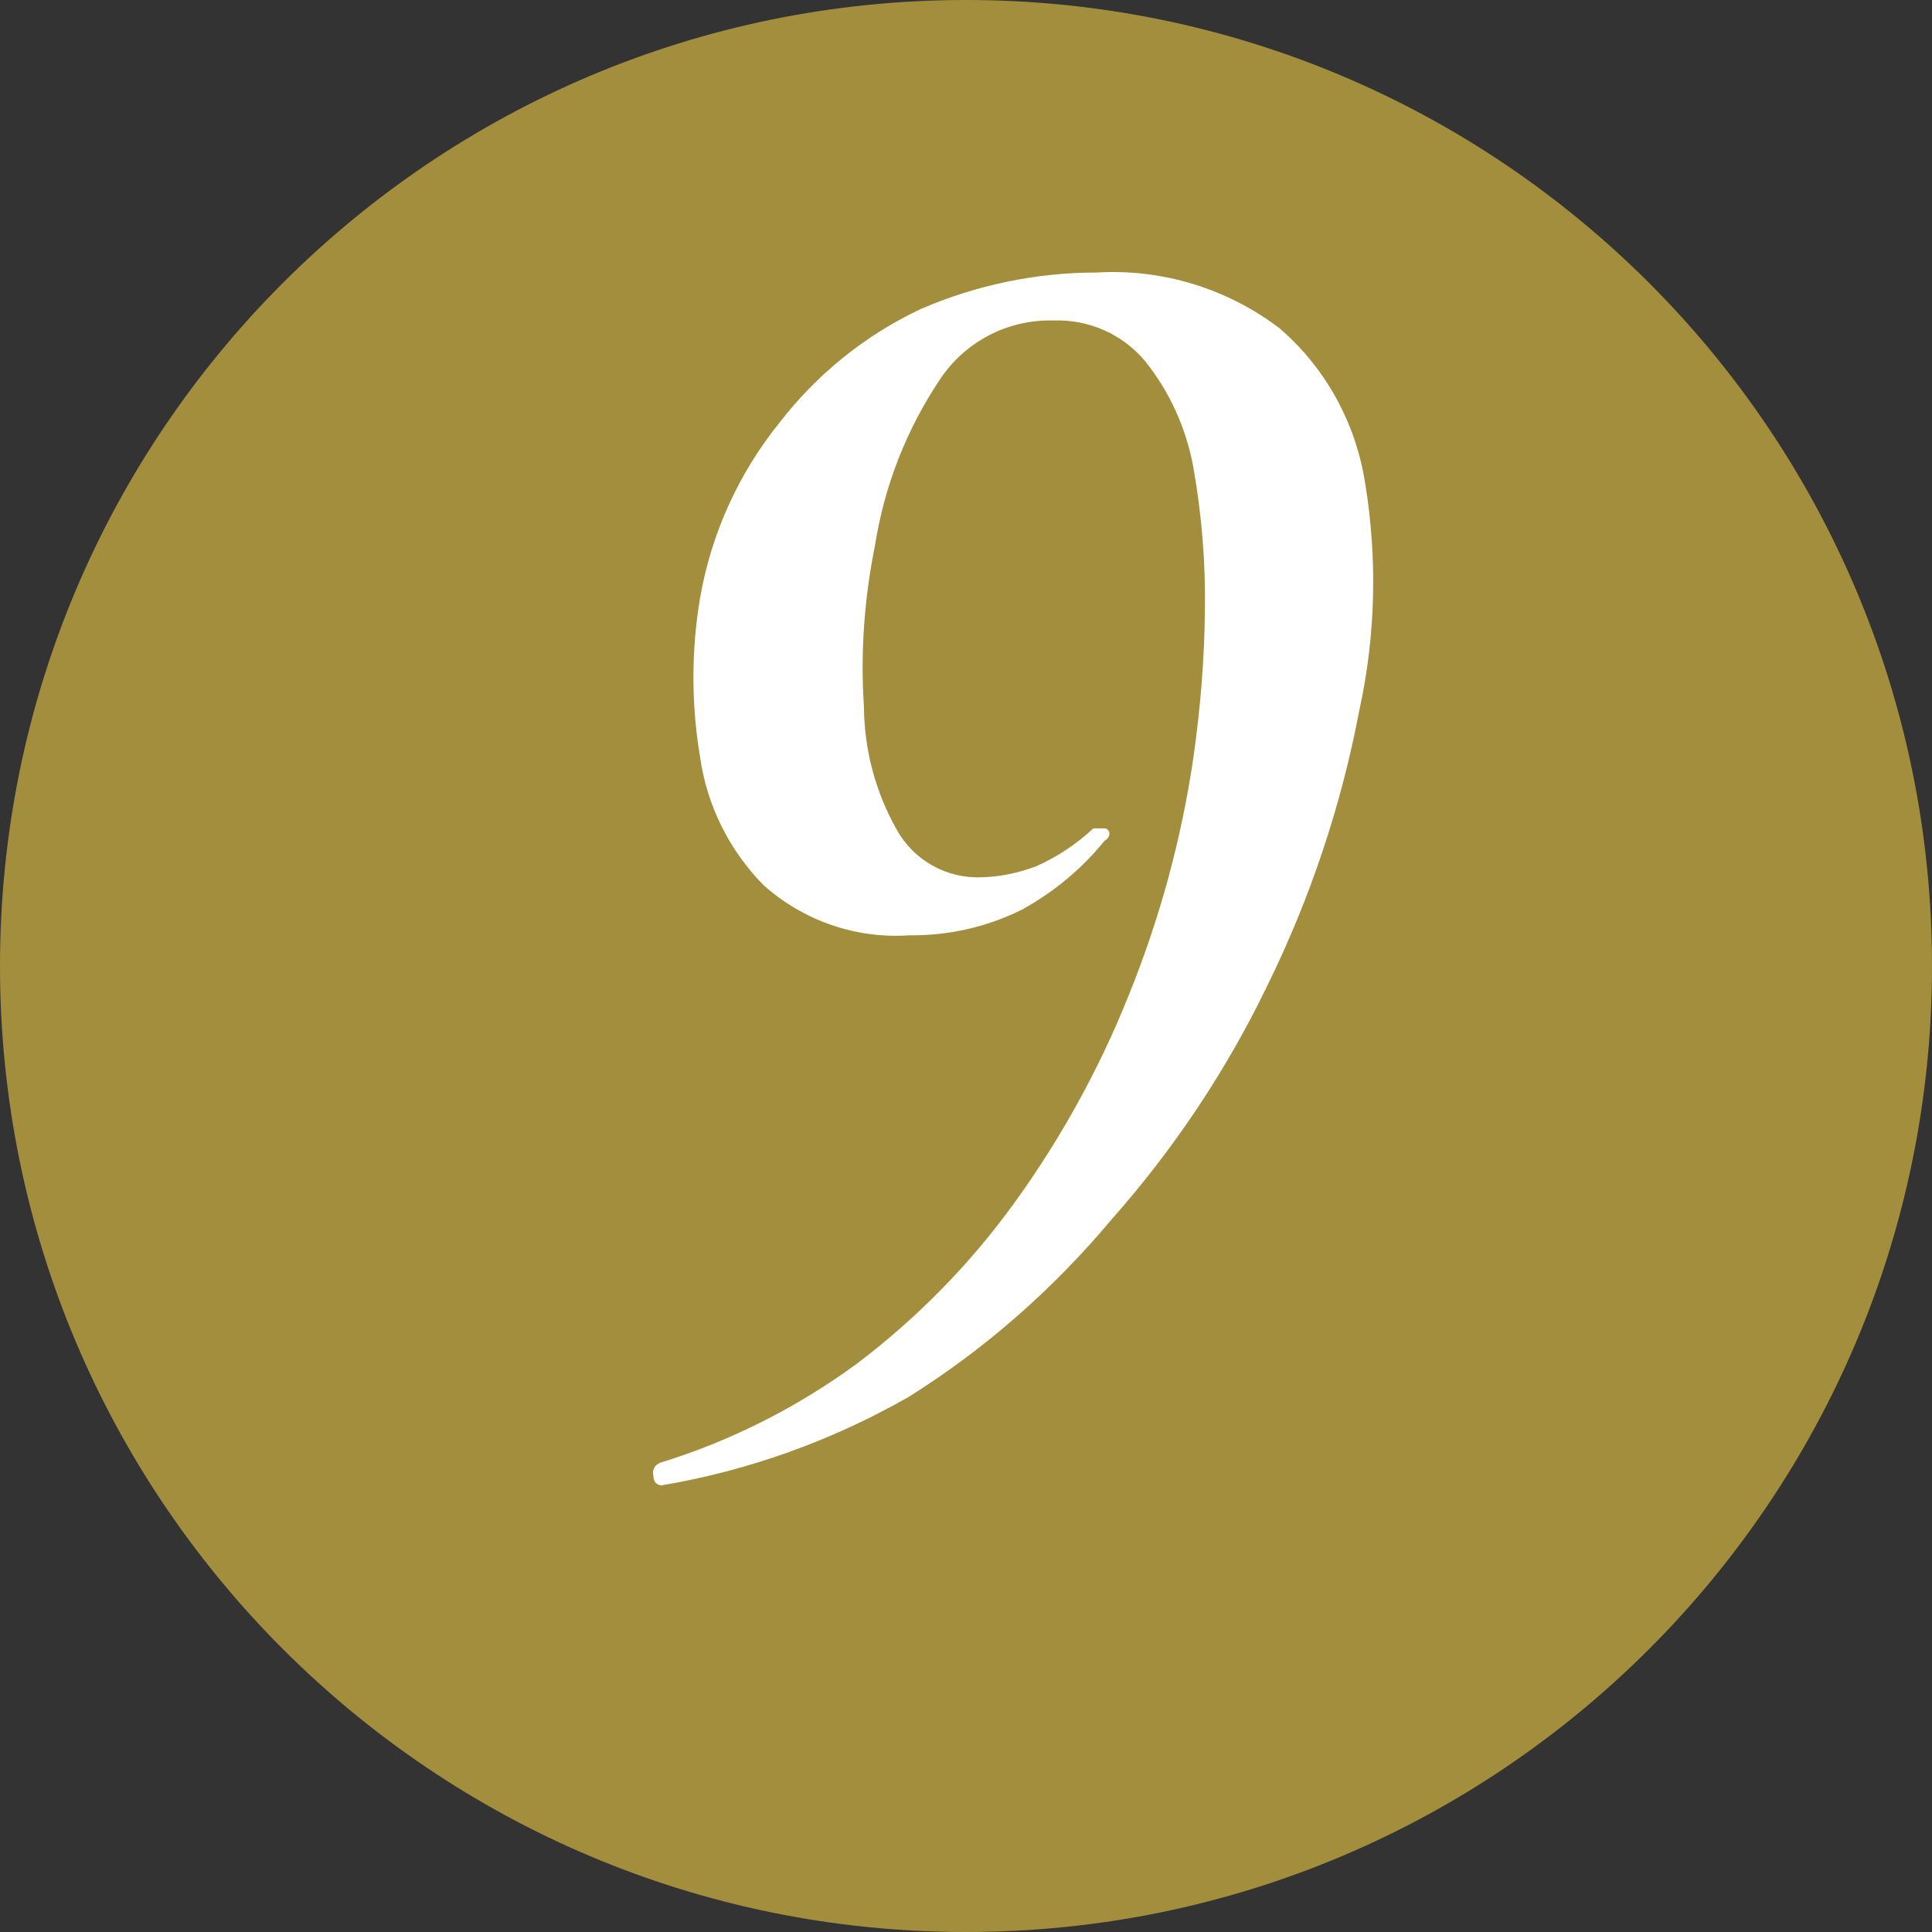
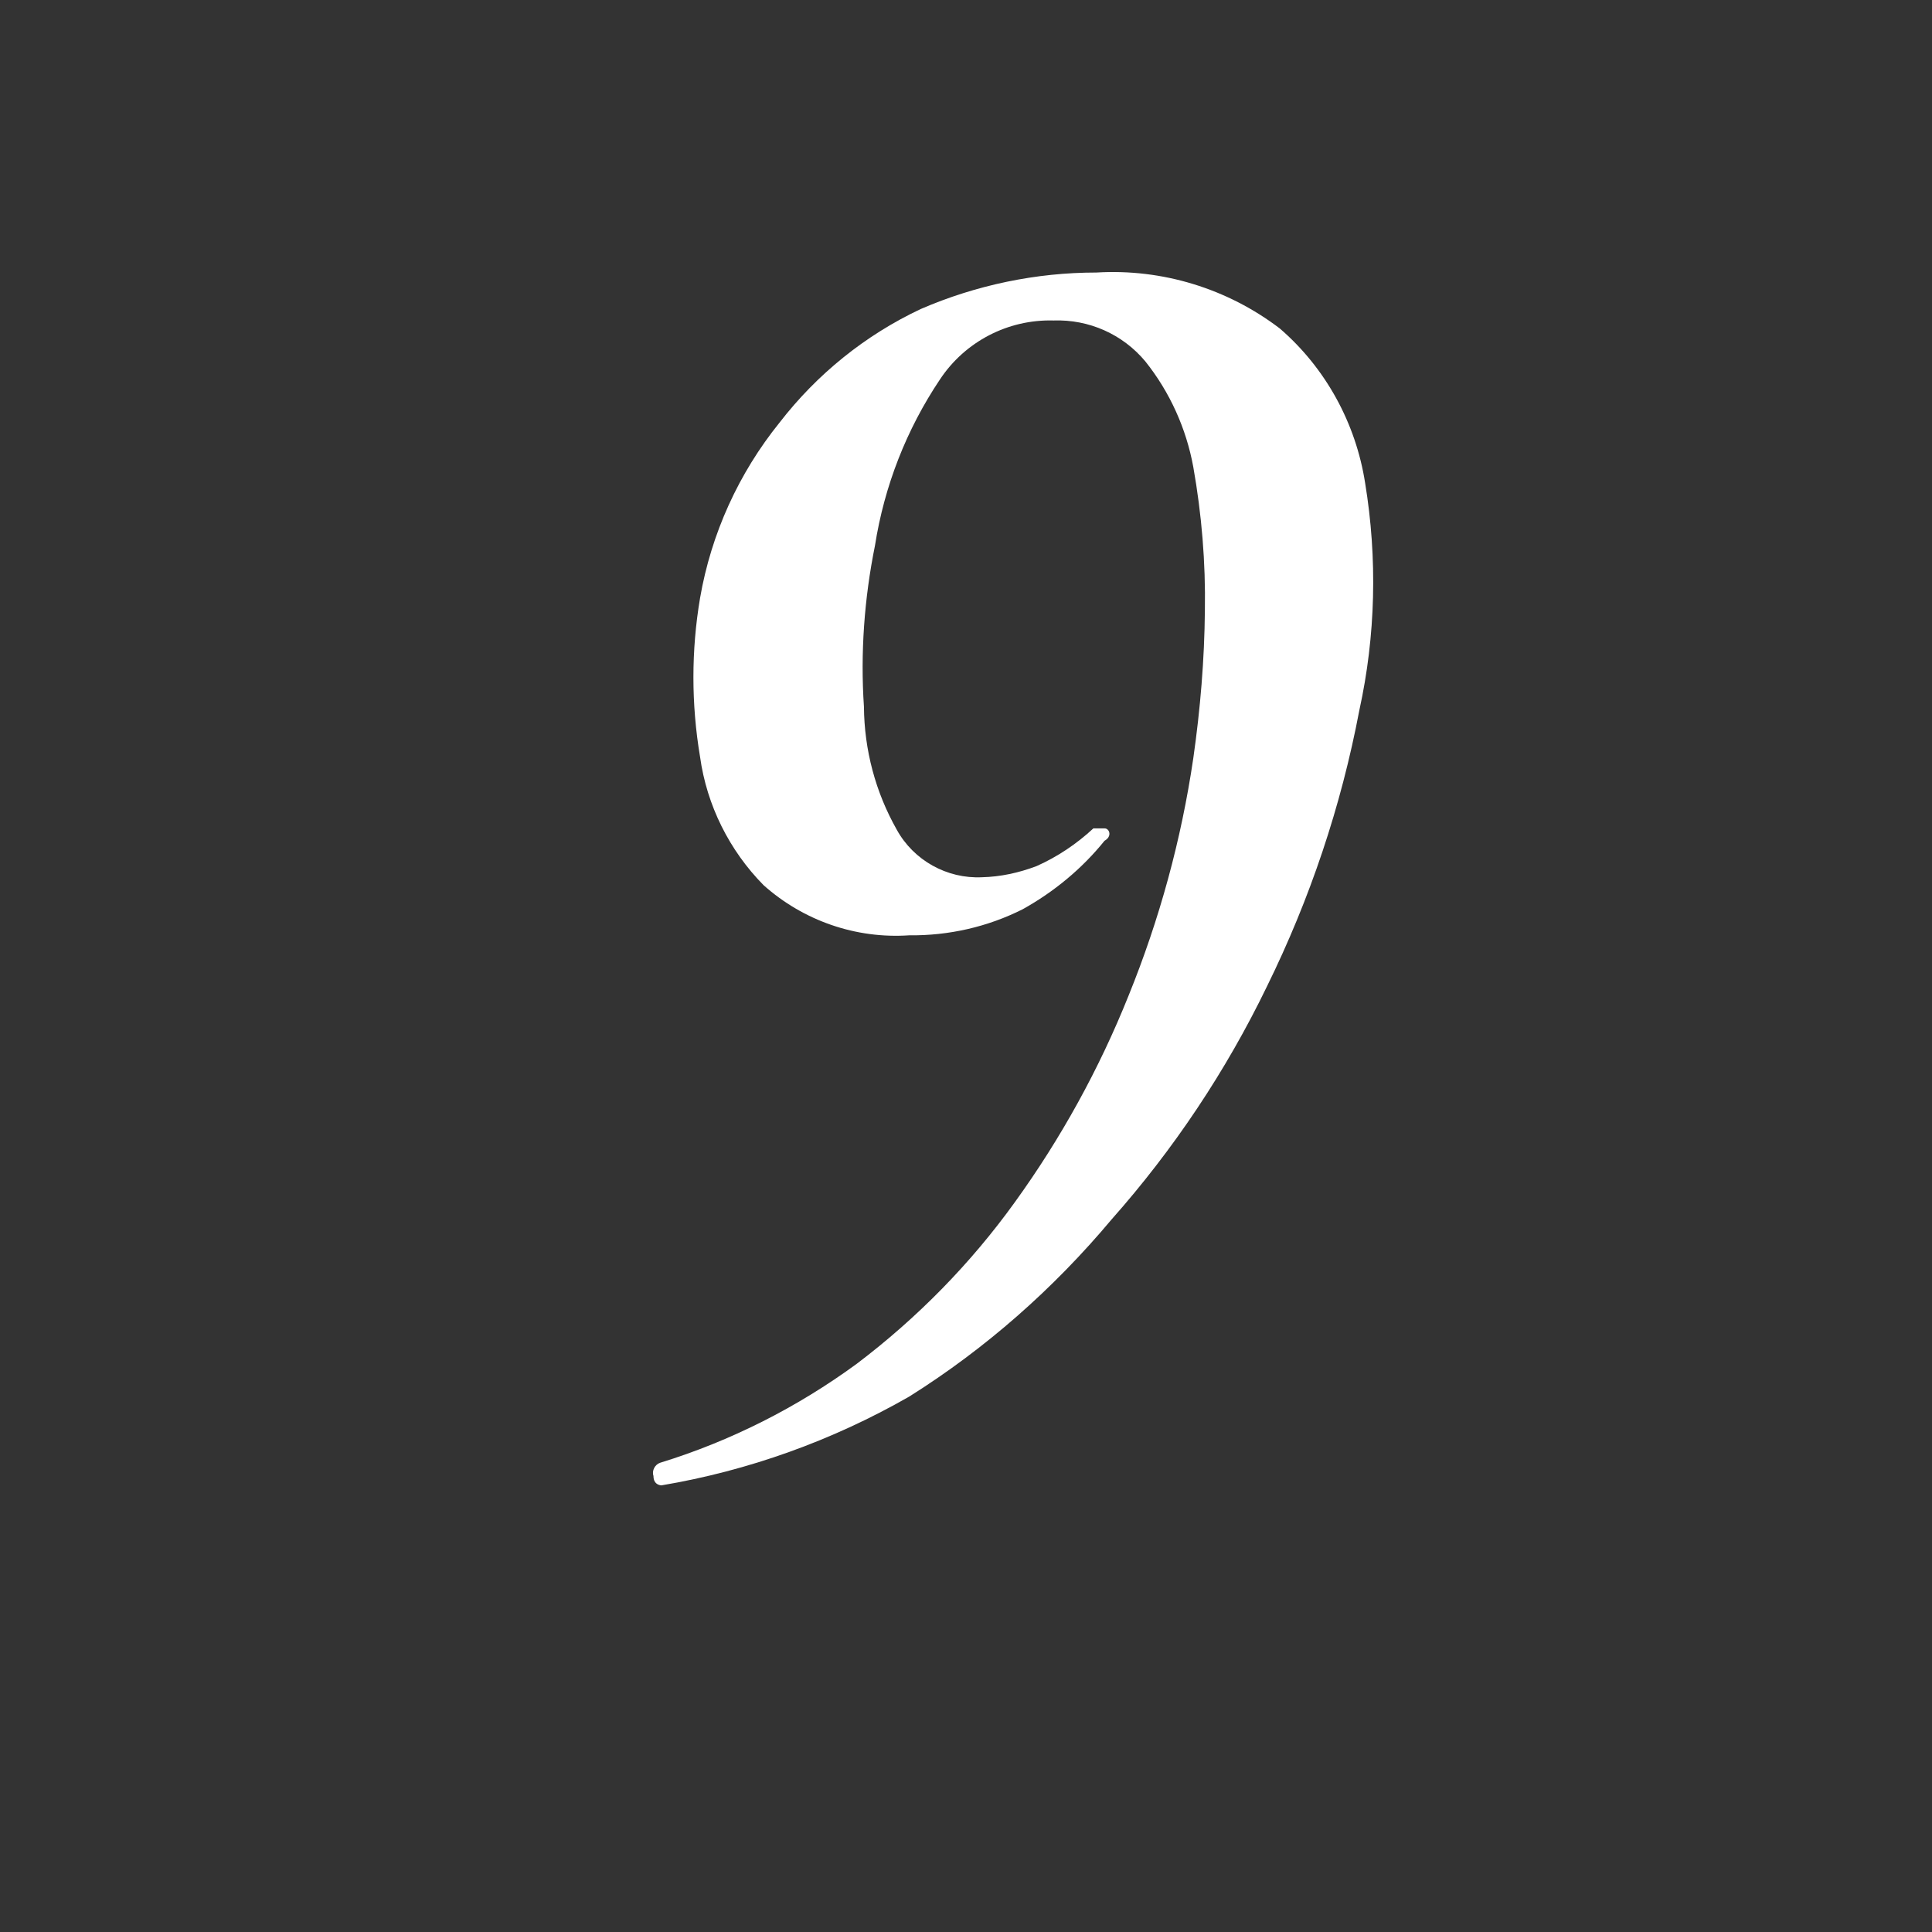
<svg xmlns="http://www.w3.org/2000/svg" width="17px" height="17px" viewBox="0 0 17 17" version="1.1">
  <rect x="0" y="0" width="17" height="17" fill="#333333" stroke="none" />
  <g id="surface1">
-     <path style=" stroke:none;fill-rule:nonzero;fill:rgb(63.922%,55.686%,23.922%);fill-opacity:1;" d="M 17 8.5 C 17 13.195 13.195 17 8.5 17 C 3.805 17 0 13.195 0 8.5 C 0 3.805 3.805 0 8.5 0 C 13.195 0 17 3.805 17 8.5 Z M 17 8.5 " />
    <path style=" stroke:none;fill-rule:nonzero;fill:rgb(100%,100%,100%);fill-opacity:1;" d="M 5.82 13.07 C 5.82 13.07 5.75 13.07 5.75 12.988 C 5.734 12.941 5.762 12.887 5.809 12.871 C 6.43 12.68 7.016 12.383 7.539 12 C 8.07 11.598 8.539 11.121 8.93 10.578 C 9.336 10.016 9.672 9.406 9.93 8.762 C 10.203 8.09 10.395 7.387 10.5 6.672 C 10.562 6.238 10.598 5.805 10.602 5.371 C 10.609 4.949 10.574 4.527 10.5 4.109 C 10.438 3.77 10.293 3.449 10.078 3.18 C 9.879 2.941 9.582 2.809 9.27 2.82 C 8.871 2.809 8.492 3.004 8.27 3.34 C 7.977 3.777 7.781 4.277 7.699 4.801 C 7.605 5.266 7.57 5.746 7.602 6.219 C 7.605 6.598 7.703 6.969 7.891 7.301 C 8.039 7.57 8.332 7.734 8.641 7.719 C 8.805 7.715 8.965 7.68 9.121 7.621 C 9.305 7.539 9.473 7.426 9.621 7.289 C 9.621 7.289 9.68 7.289 9.719 7.289 C 9.762 7.289 9.789 7.359 9.719 7.398 C 9.52 7.645 9.273 7.848 9 8 C 8.691 8.156 8.348 8.234 8 8.23 C 7.531 8.262 7.07 8.102 6.719 7.789 C 6.418 7.484 6.219 7.086 6.16 6.66 C 6.082 6.195 6.082 5.723 6.16 5.262 C 6.258 4.695 6.5 4.164 6.859 3.719 C 7.188 3.293 7.613 2.949 8.102 2.719 C 8.59 2.508 9.117 2.398 9.648 2.398 C 10.227 2.363 10.801 2.539 11.262 2.891 C 11.664 3.238 11.93 3.723 12.012 4.25 C 12.121 4.914 12.105 5.594 11.961 6.25 C 11.801 7.094 11.527 7.91 11.148 8.68 C 10.789 9.422 10.328 10.113 9.781 10.73 C 9.27 11.34 8.672 11.867 8 12.289 C 7.324 12.676 6.586 12.941 5.82 13.07 Z M 5.82 13.07 " />
  </g>
</svg>